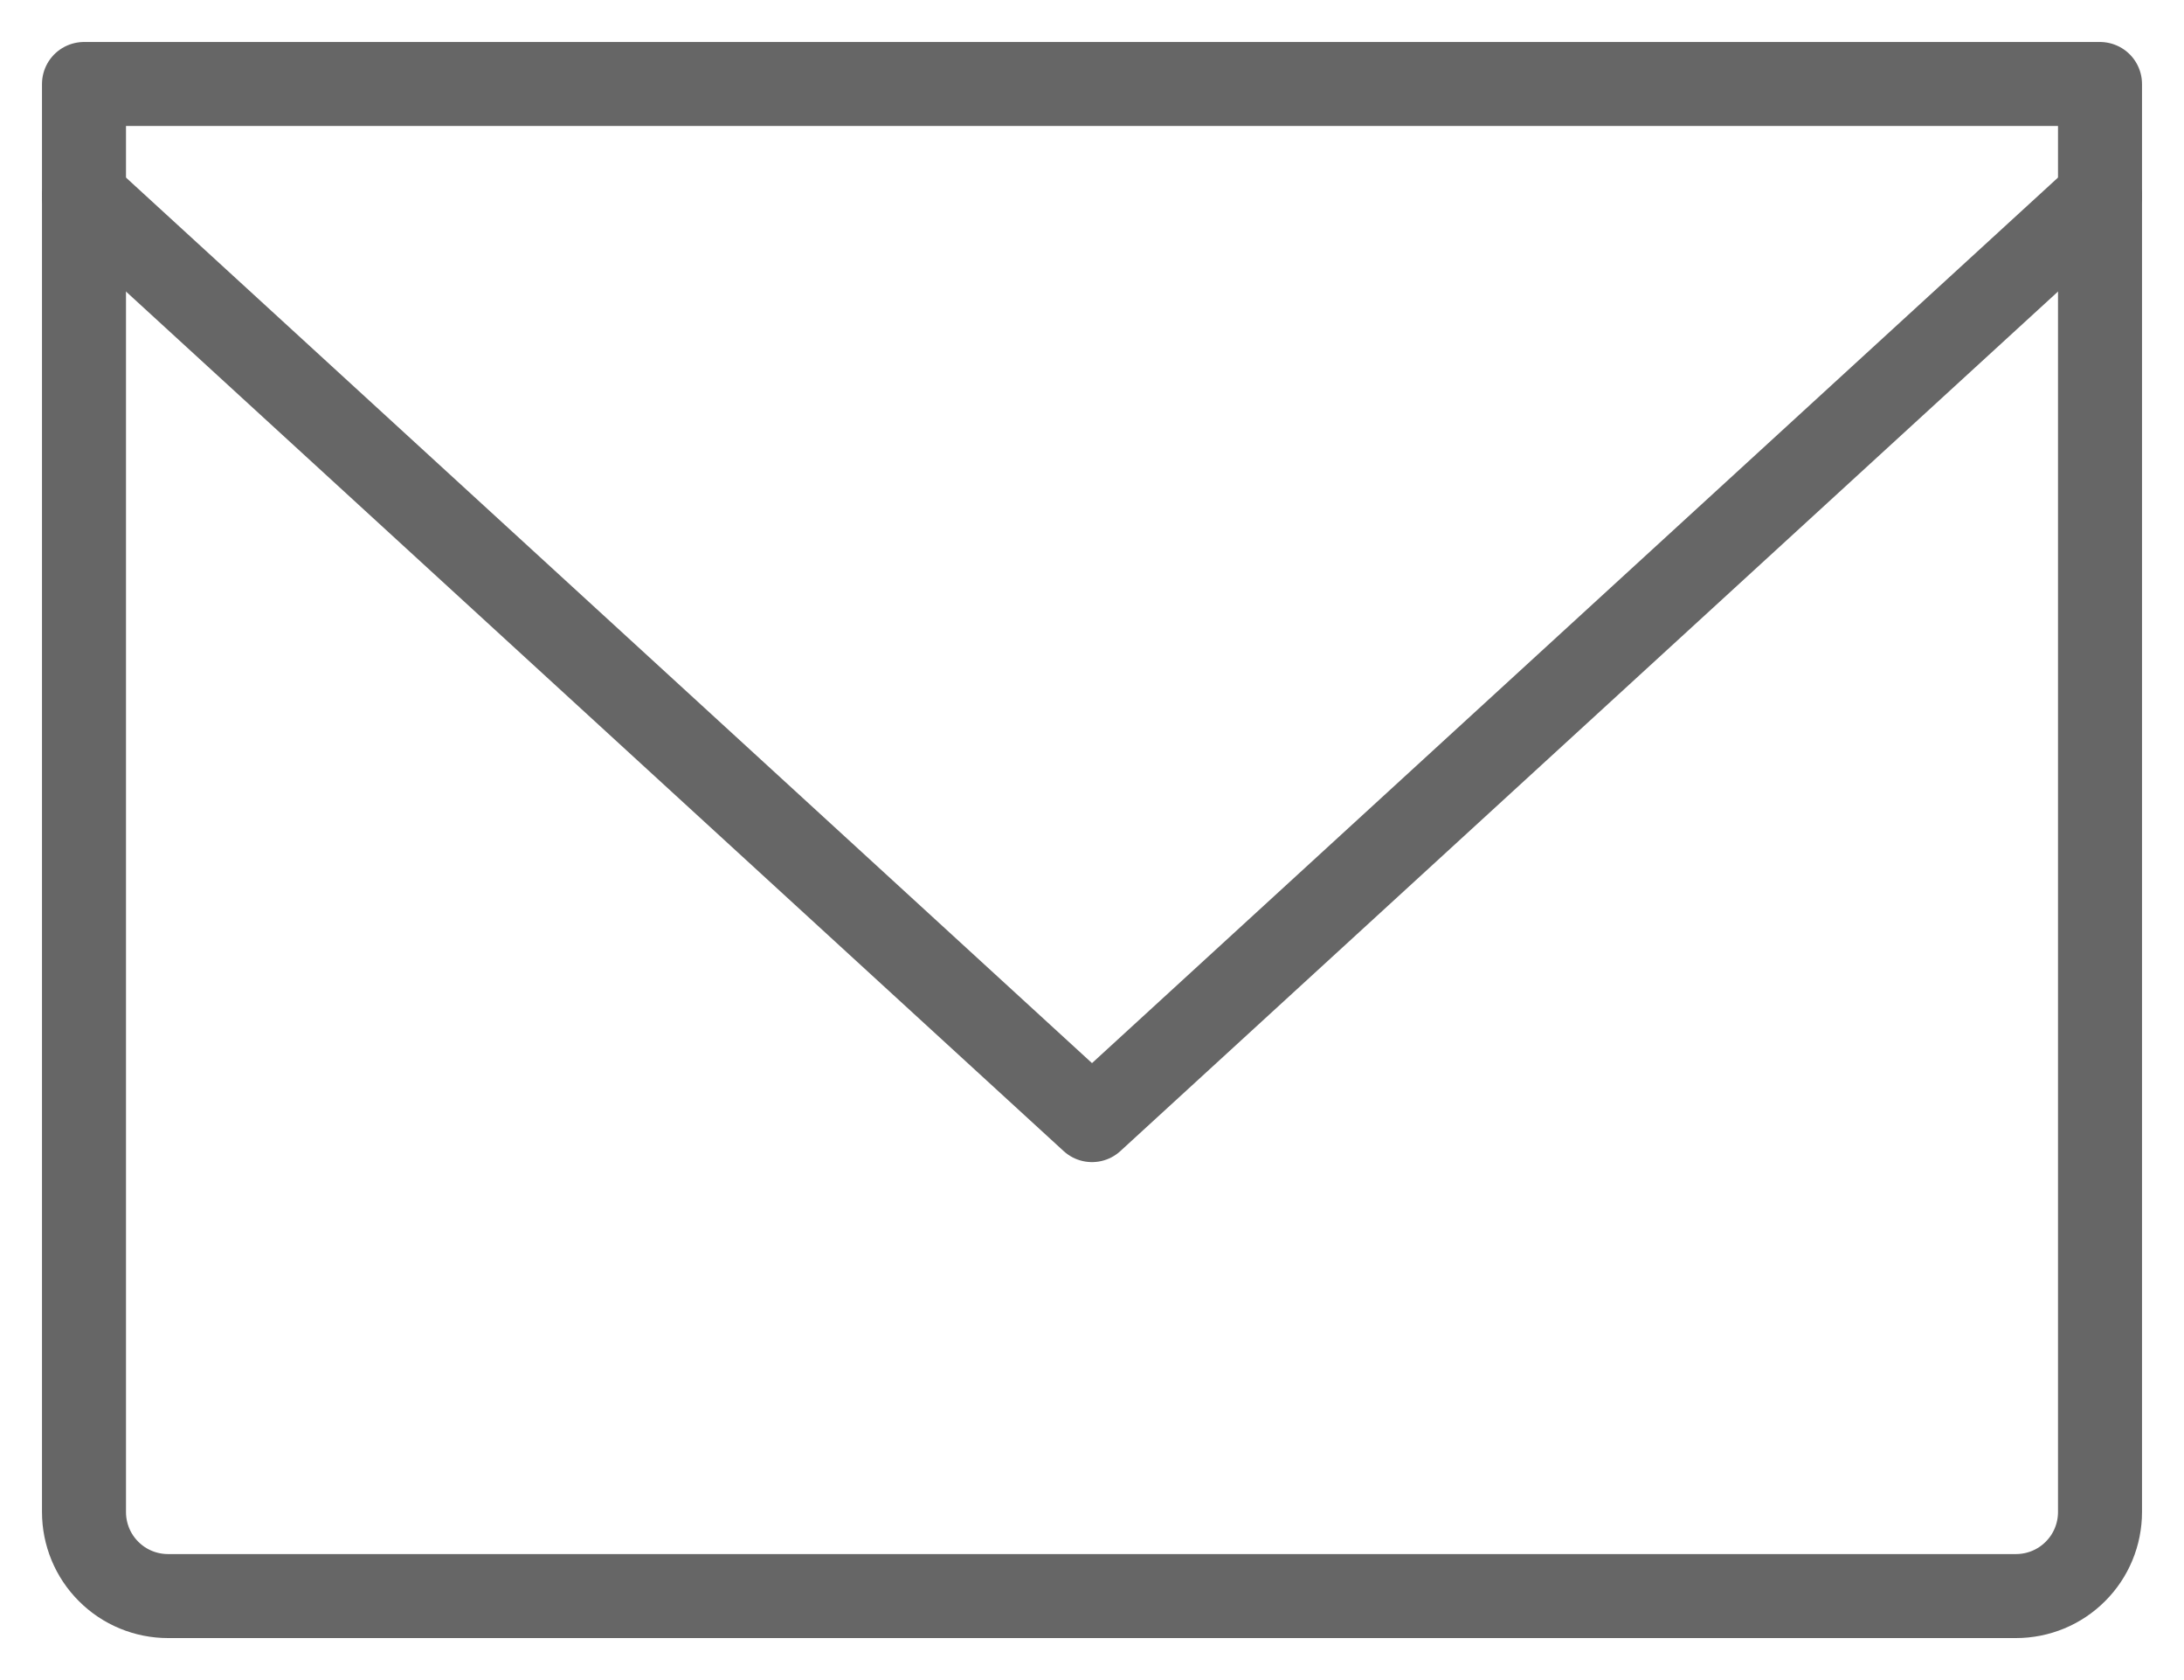
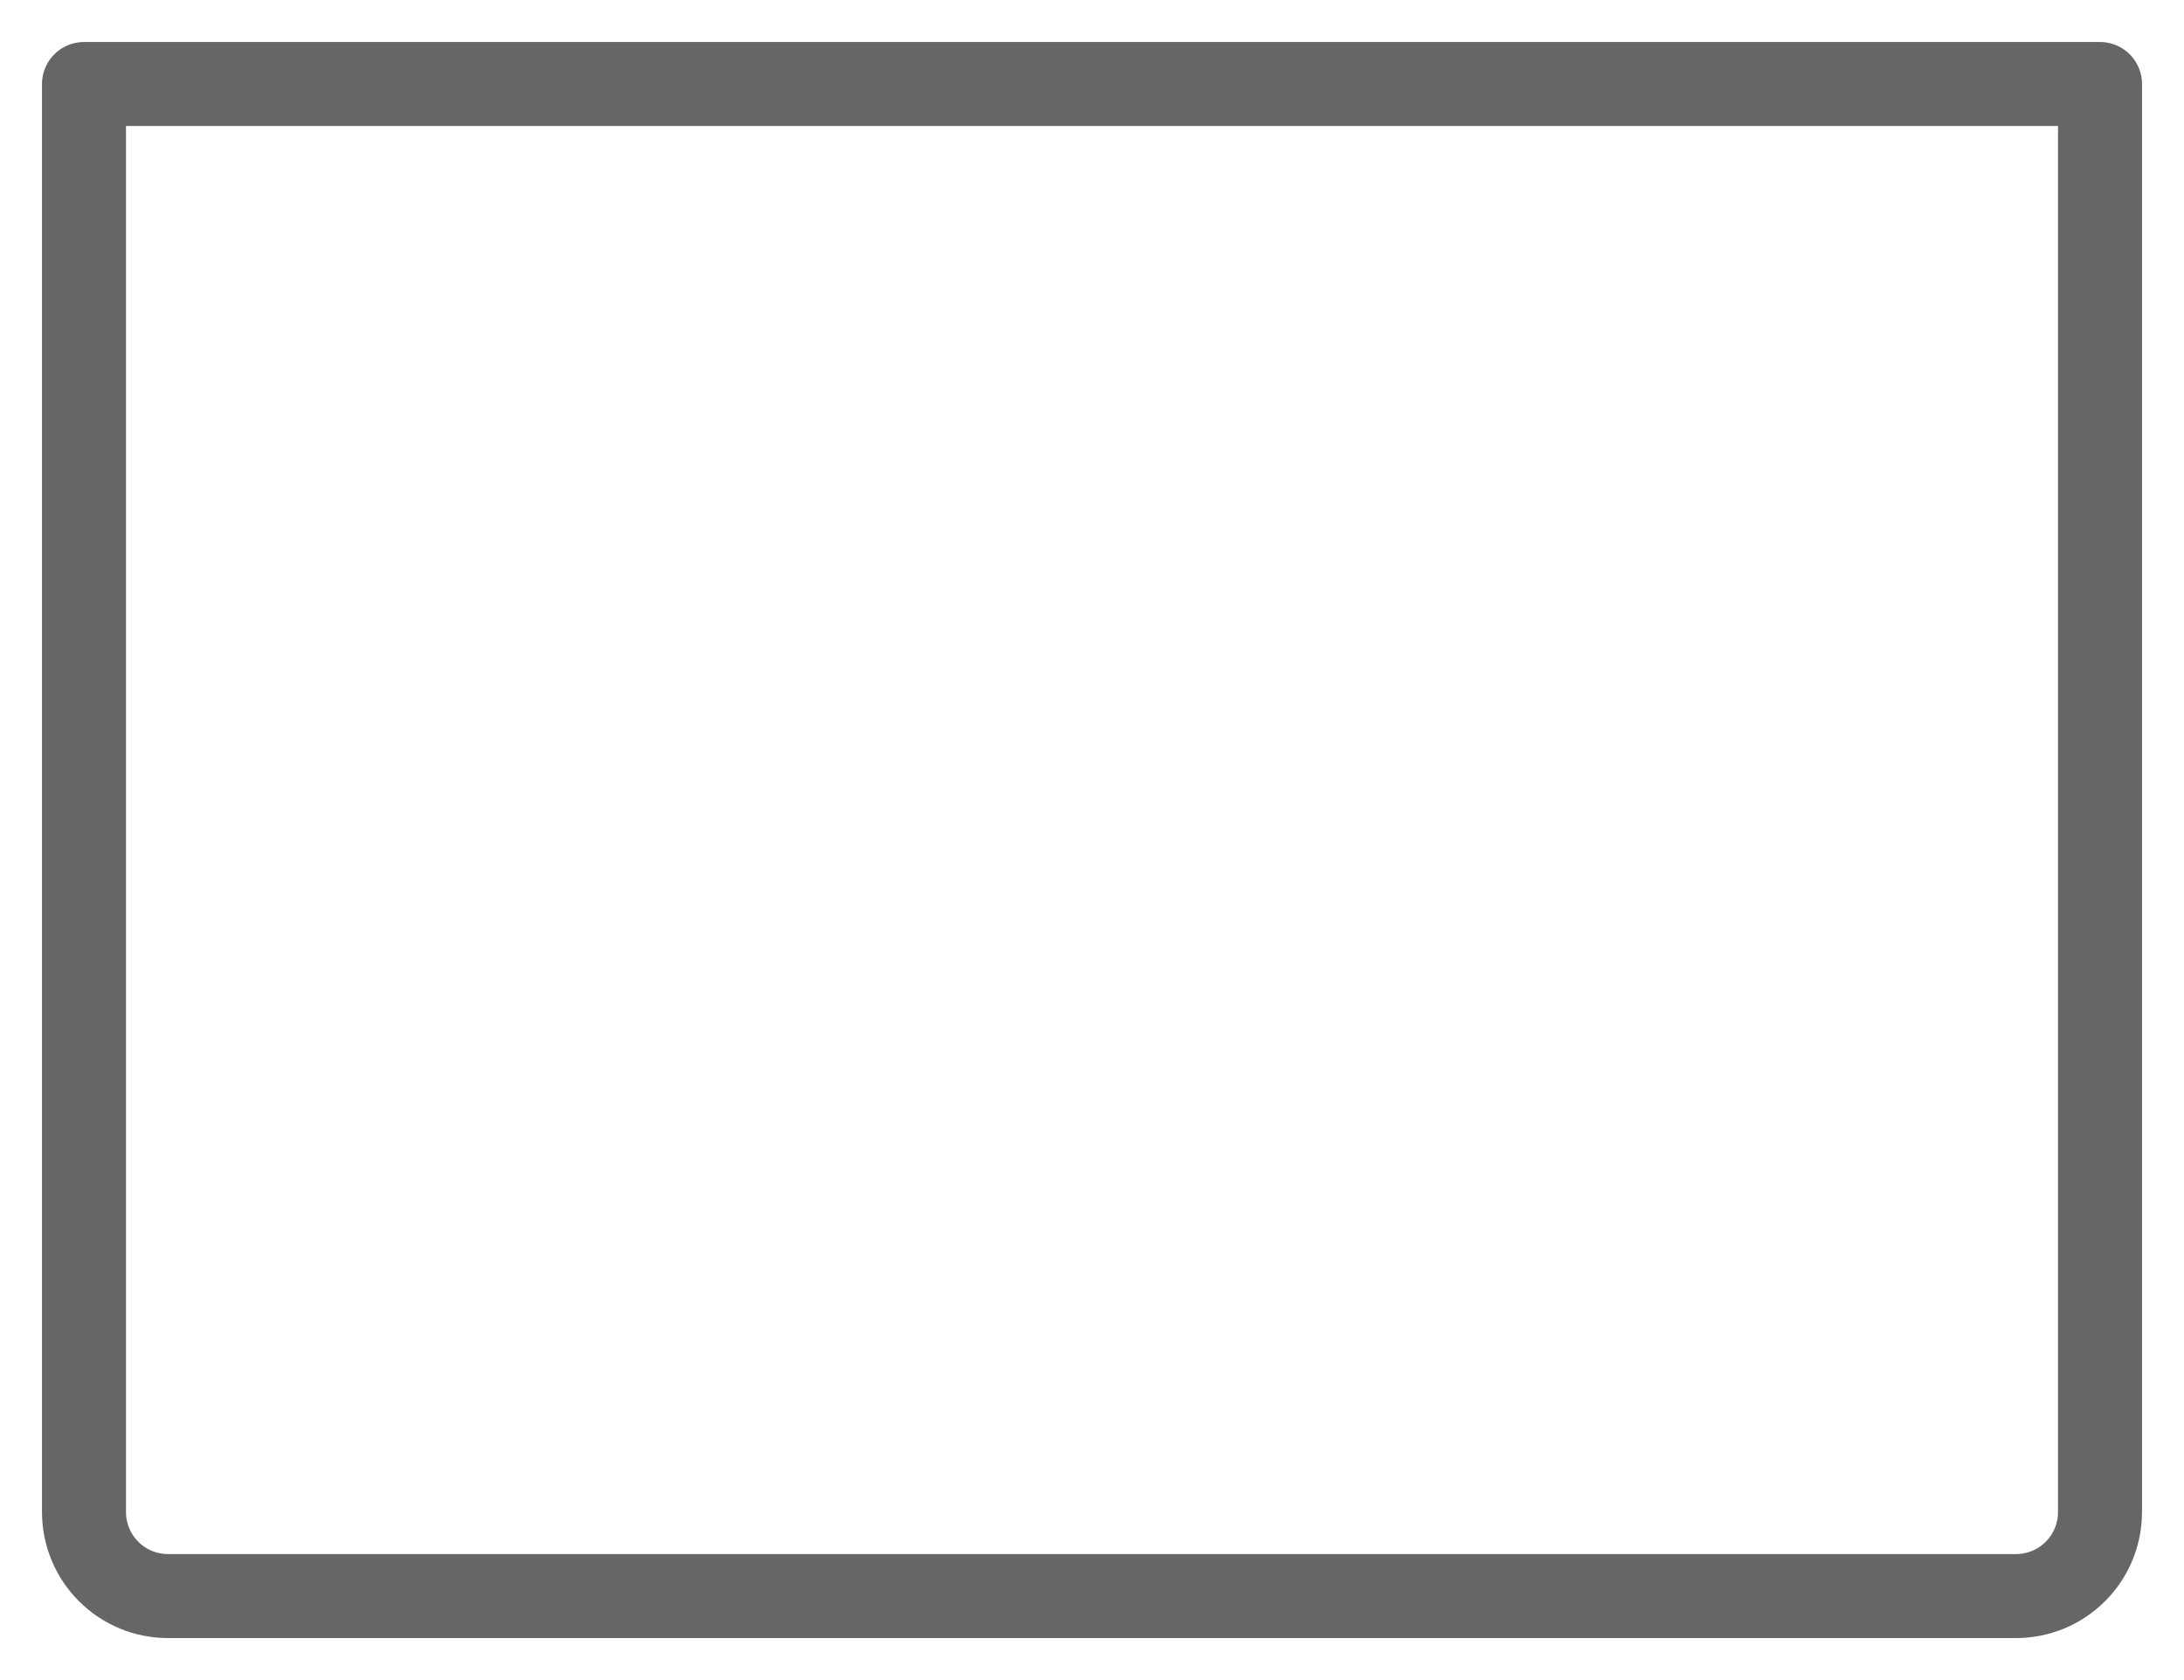
<svg xmlns="http://www.w3.org/2000/svg" width="26" height="20" viewBox="0 0 26 20" fill="none">
  <path d="M1 1H25V18C25 18.265 24.895 18.52 24.707 18.707C24.52 18.895 24.265 19 24 19H2C1.735 19 1.48 18.895 1.293 18.707C1.105 18.52 1 18.265 1 18V1Z" stroke="#666666" stroke-linecap="round" stroke-linejoin="round" />
-   <path d="M25 2.334L13 13.334L1 2.334" stroke="#666666" stroke-linecap="round" stroke-linejoin="round" />
</svg>